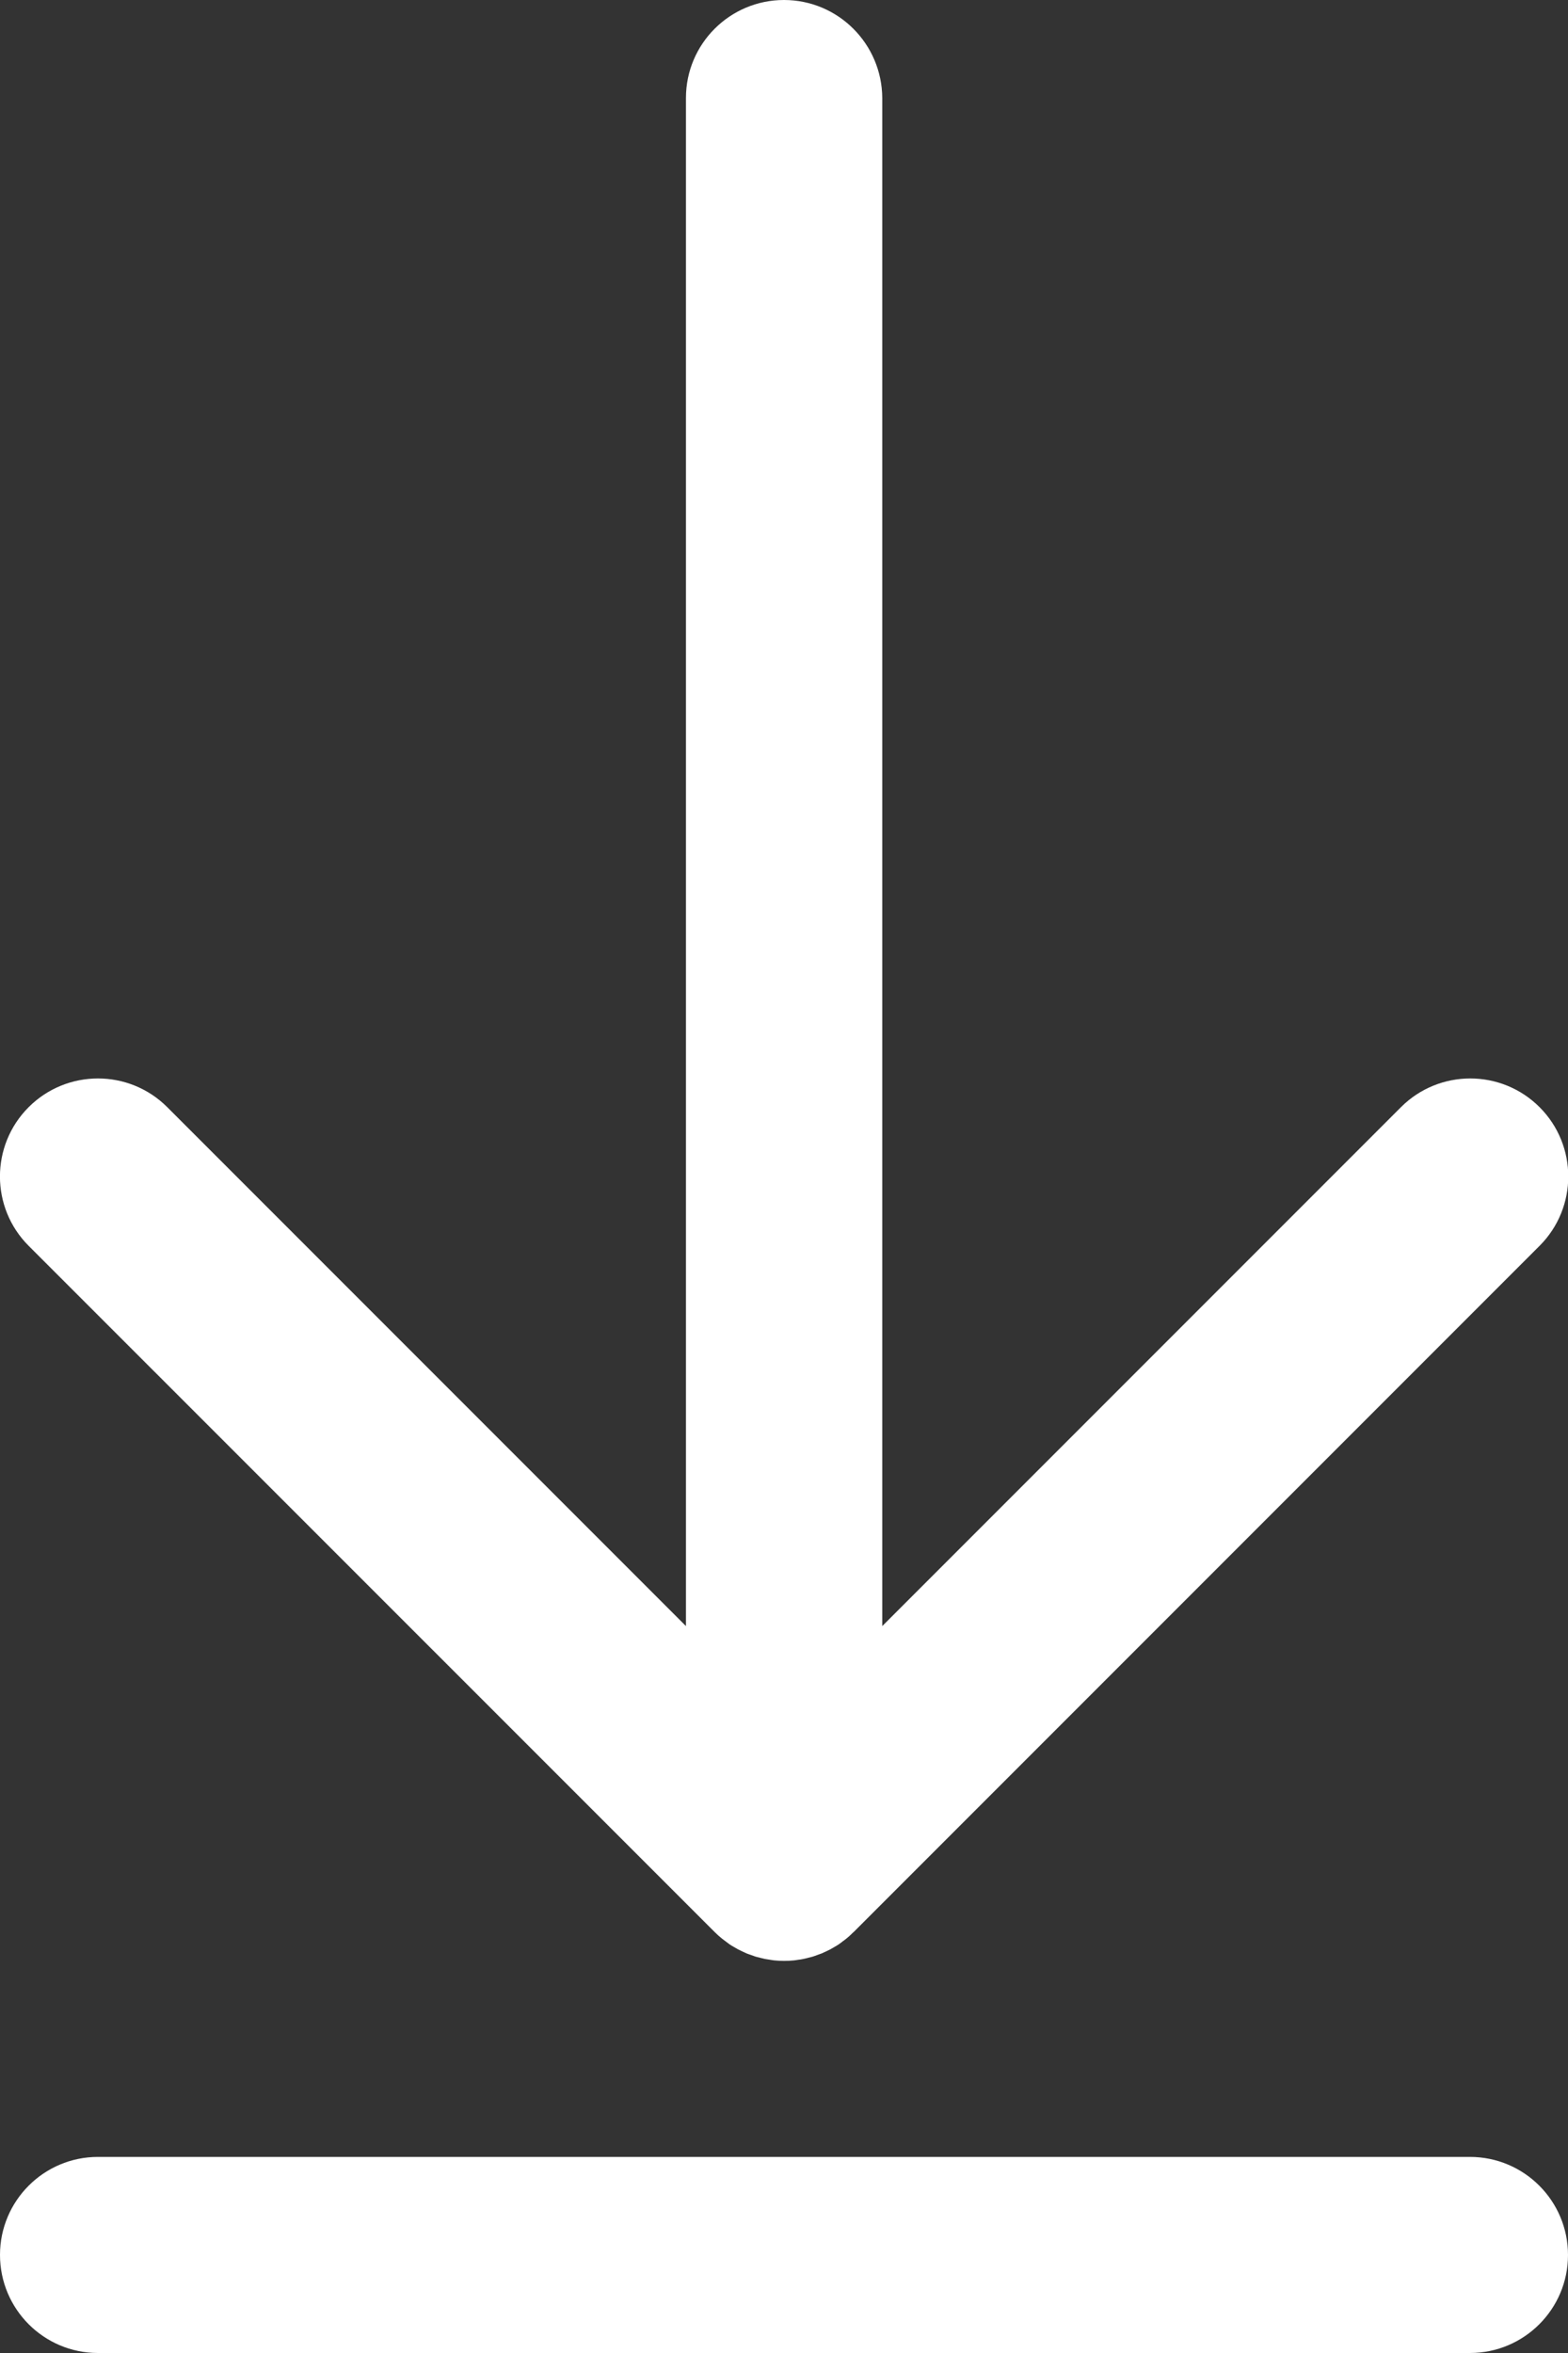
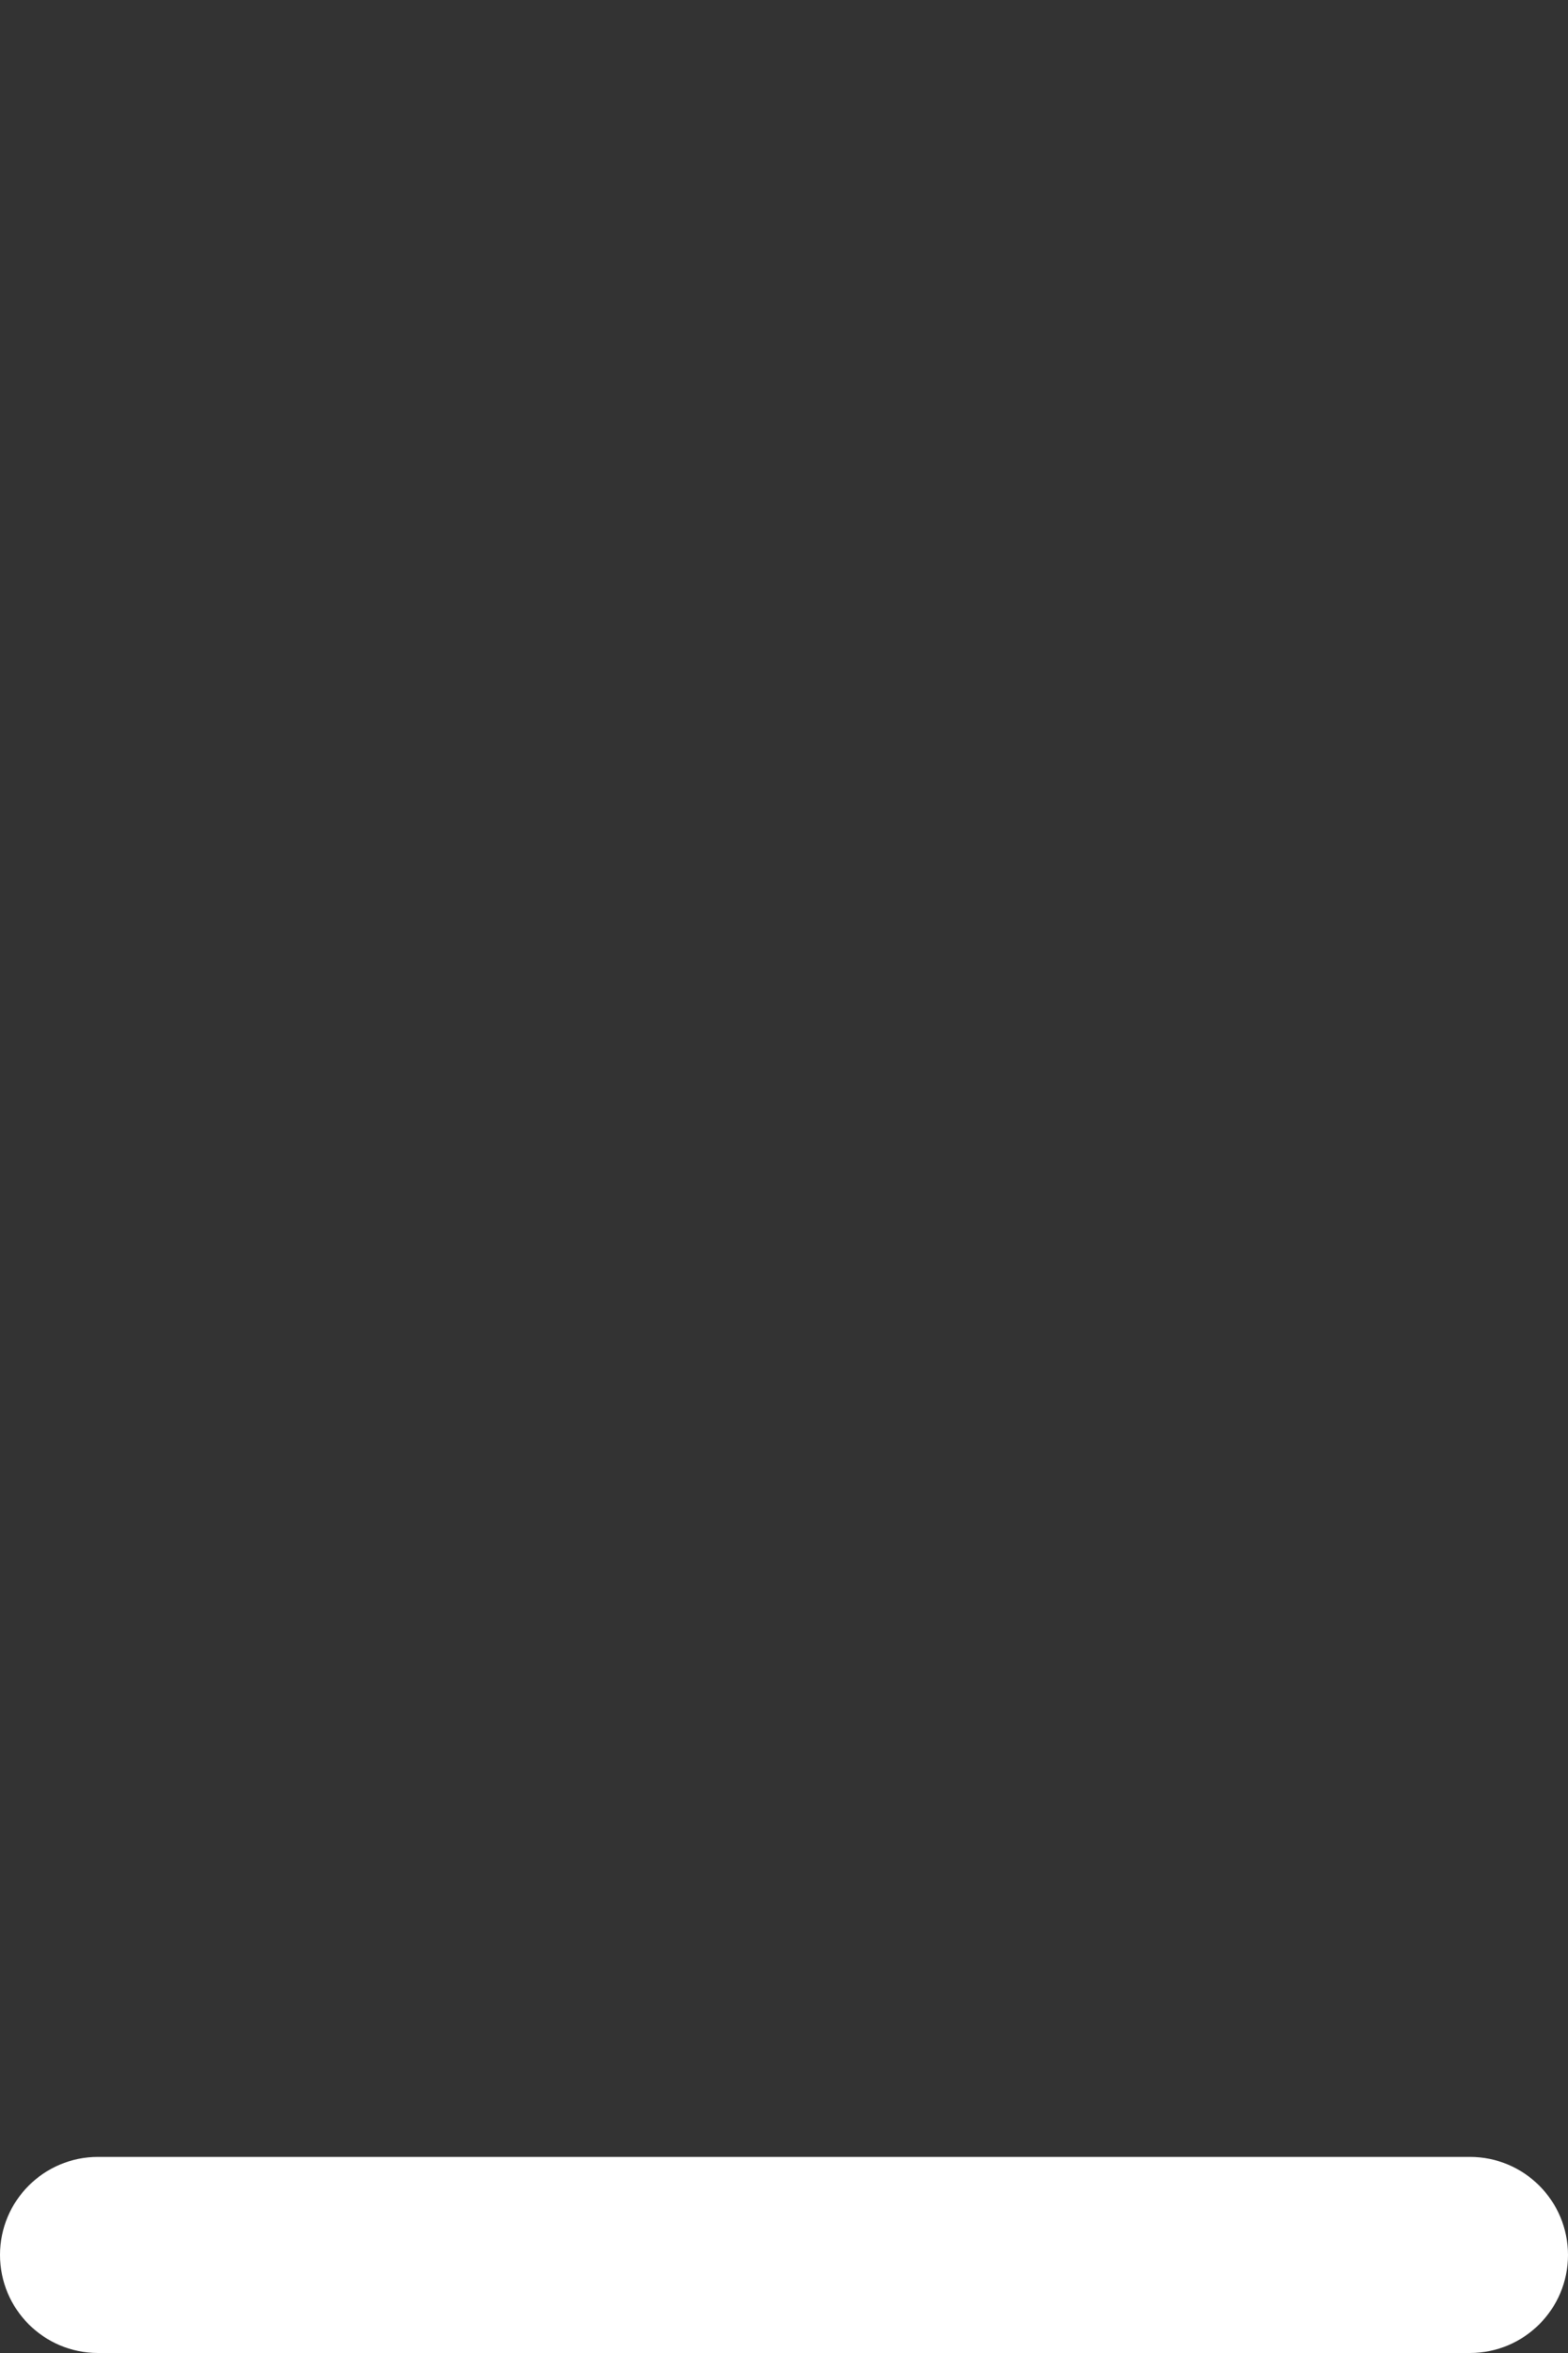
<svg xmlns="http://www.w3.org/2000/svg" version="1.1" x="0px" y="0px" width="15px" height="22.5px" viewBox="0 0 15 22.5" style="enable-background:new 0 0 15 22.5;" xml:space="preserve">
  <rect x="0" y="0" width="15" height="22.5" fill="#333333" stroke="none" />
  <style type="text/css">
	.st0{fill:#FFFFFF;}
</style>
  <defs>
</defs>
  <g>
    <g>
      <g>
-         <path class="st0" d="M6.837,18.475C6.837,18.476,6.837,18.476,6.837,18.475c0.022,0.022,0.045,0.043,0.069,0.062     c0.011,0.009,0.022,0.017,0.033,0.025c0.013,0.01,0.026,0.02,0.04,0.03c0.013,0.009,0.027,0.017,0.041,0.025     c0.013,0.008,0.025,0.015,0.038,0.022c0.014,0.007,0.028,0.014,0.043,0.021c0.013,0.006,0.027,0.013,0.041,0.019     c0.014,0.006,0.028,0.01,0.042,0.015c0.015,0.005,0.029,0.011,0.045,0.016c0.014,0.004,0.028,0.007,0.043,0.011     c0.015,0.004,0.031,0.008,0.046,0.011c0.016,0.003,0.033,0.005,0.05,0.008c0.014,0.002,0.027,0.005,0.041,0.006     c0.062,0.006,0.124,0.006,0.185,0c0.014-0.001,0.027-0.004,0.041-0.006c0.017-0.002,0.033-0.004,0.05-0.008     c0.016-0.003,0.031-0.007,0.046-0.011c0.014-0.004,0.029-0.007,0.043-0.011c0.015-0.005,0.03-0.01,0.045-0.016     c0.014-0.005,0.028-0.01,0.042-0.015c0.014-0.006,0.027-0.012,0.041-0.019c0.014-0.007,0.029-0.013,0.043-0.021     c0.013-0.007,0.025-0.015,0.038-0.022c0.014-0.008,0.028-0.016,0.041-0.025c0.014-0.009,0.027-0.02,0.04-0.03     c0.011-0.008,0.023-0.016,0.033-0.025c0.024-0.019,0.046-0.04,0.068-0.062c0,0,0,0,0.001,0l6.562-6.562     c0.366-0.366,0.366-0.96,0-1.326s-0.96-0.366-1.326,0l-4.962,4.962V0.937C8.437,0.42,8.018,0,7.5,0S6.562,0.42,6.562,0.937     v14.612L1.6,10.587c-0.366-0.366-0.96-0.366-1.326,0c-0.366,0.366-0.366,0.96,0,1.326L6.837,18.475z" />
        <path class="st0" d="M14.062,20.625H0.937C0.42,20.625,0,21.045,0,21.562C0,22.08,0.42,22.5,0.937,22.5h13.125     C14.58,22.5,15,22.08,15,21.563C15,21.045,14.58,20.625,14.062,20.625z" />
      </g>
    </g>
  </g>
</svg>